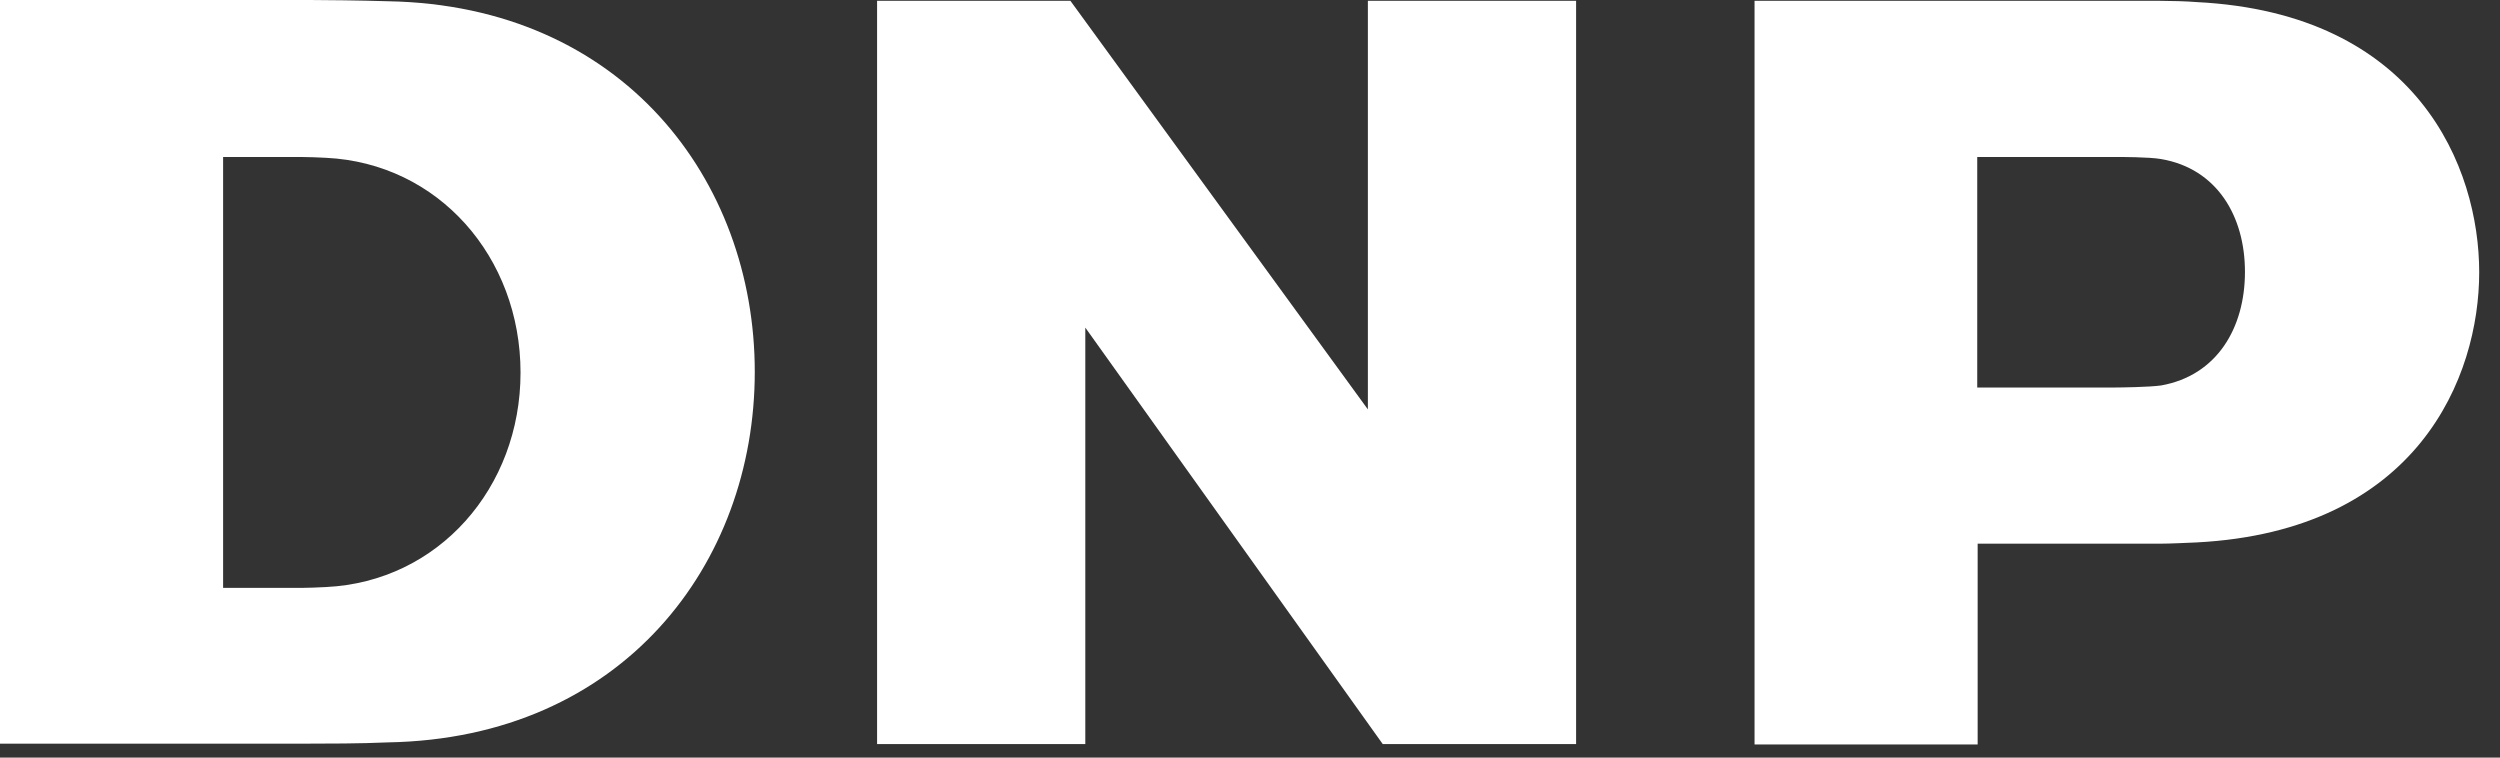
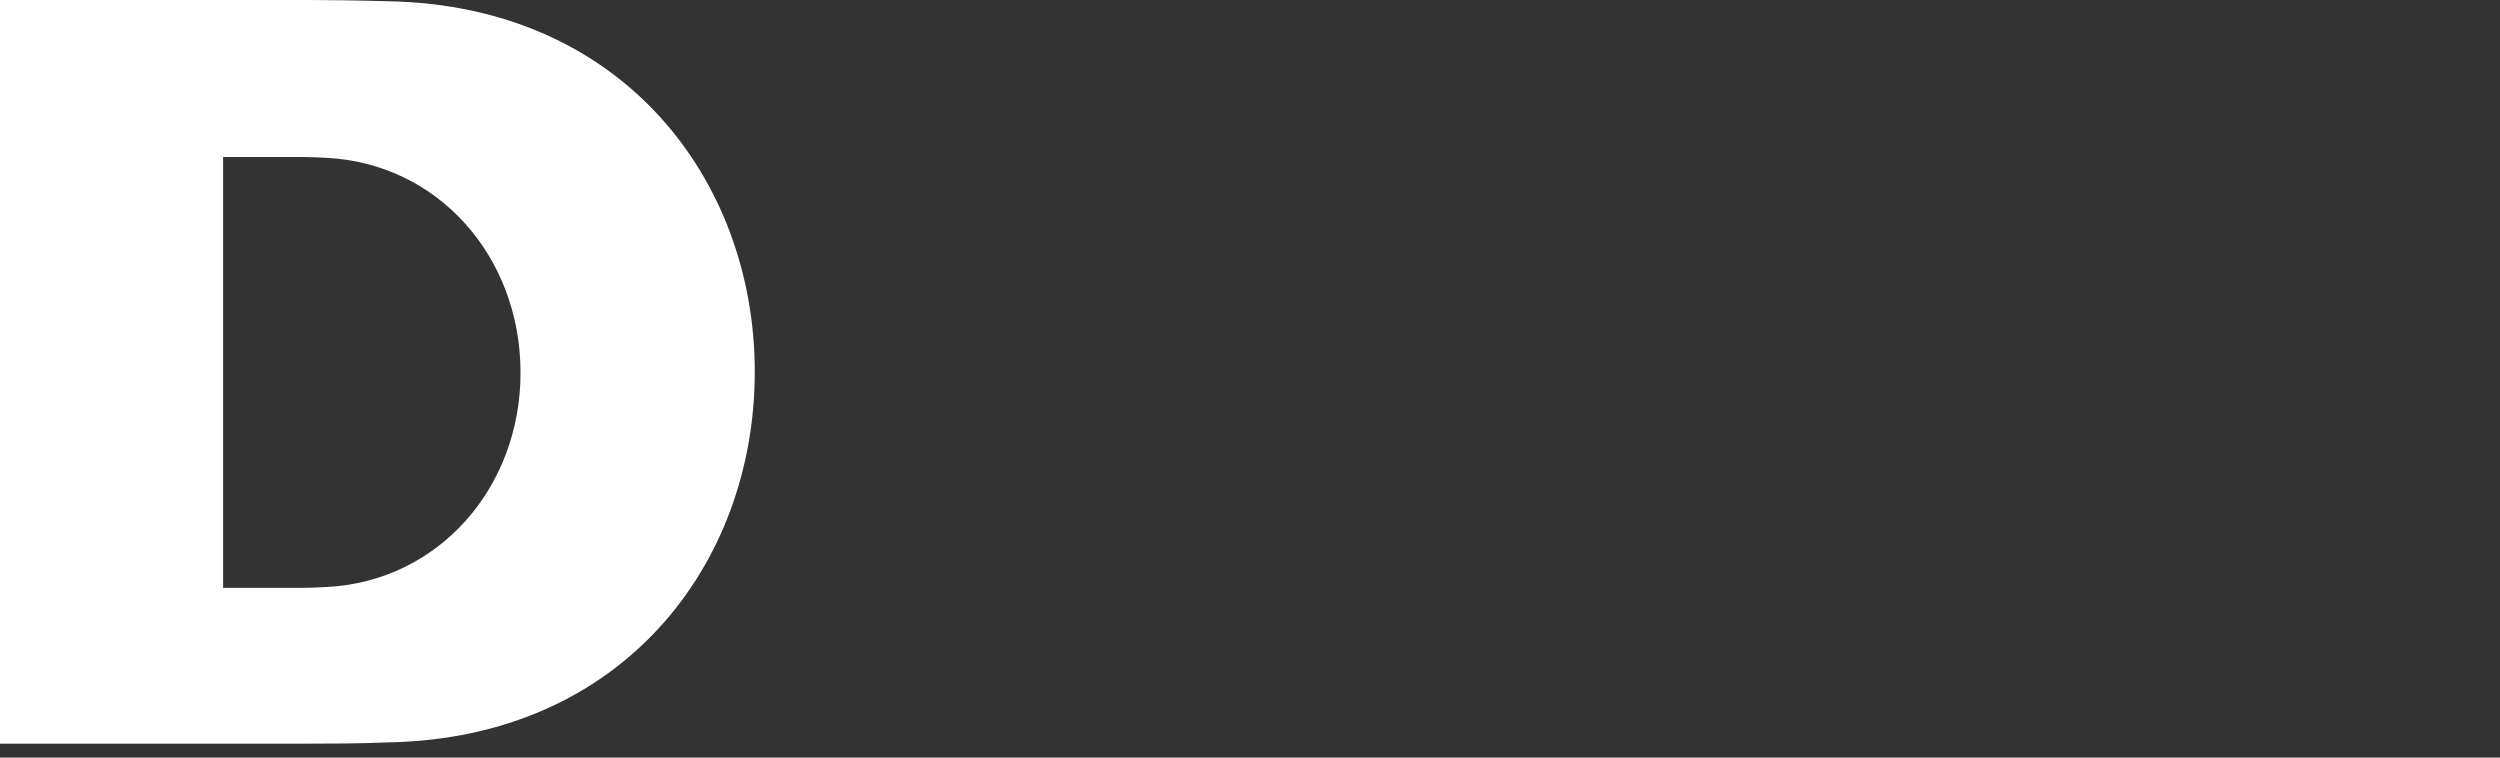
<svg xmlns="http://www.w3.org/2000/svg" width="66" height="20" viewBox="0 0 66 20" fill="none">
  <rect x="0" y="0" width="66" height="20" fill="#333333" stroke="none" />
  <g clip-path="url(#clip0_8401_44478)">
    <path d="M0 19.632H5.89H8.18C8.562 19.632 9.521 19.632 10.241 19.599C16.436 19.49 19.926 14.887 19.926 9.816C19.926 4.755 16.436 0.142 10.241 0.033C9.521 0.011 8.562 0 8.18 0H0V19.632ZM8.605 15.498C8.42 15.509 8.104 15.52 7.973 15.52H5.89V4.145H7.973C8.104 4.145 8.431 4.155 8.605 4.166C11.572 4.308 13.742 6.784 13.742 9.838C13.742 12.881 11.572 15.357 8.605 15.498Z" fill="white" />
-     <path d="M41.609 0.022H36.112V10.808L28.259 0.022H23.155V19.643H28.652V8.649L36.504 19.643H41.609V0.022Z" fill="white" />
-     <path d="M57.031 0.022C57.292 0.022 57.729 0.033 57.991 0.055C63.837 0.349 65.451 4.428 65.451 7.187C65.451 9.947 63.837 14.015 57.991 14.32C57.729 14.331 57.292 14.353 57.031 14.353H52.21V19.654H46.32V0.022H57.031ZM59.267 7.177C59.267 5.704 58.525 4.45 57.053 4.199C56.747 4.144 55.973 4.144 55.853 4.144H52.199V10.23H55.853C55.973 10.23 56.747 10.22 57.053 10.176C58.525 9.914 59.267 8.66 59.267 7.177Z" fill="white" />
  </g>
  <defs>
    <clipPath id="clip0_8401_44478">
      <rect width="65.556" height="20" fill="white" />
    </clipPath>
  </defs>
</svg>